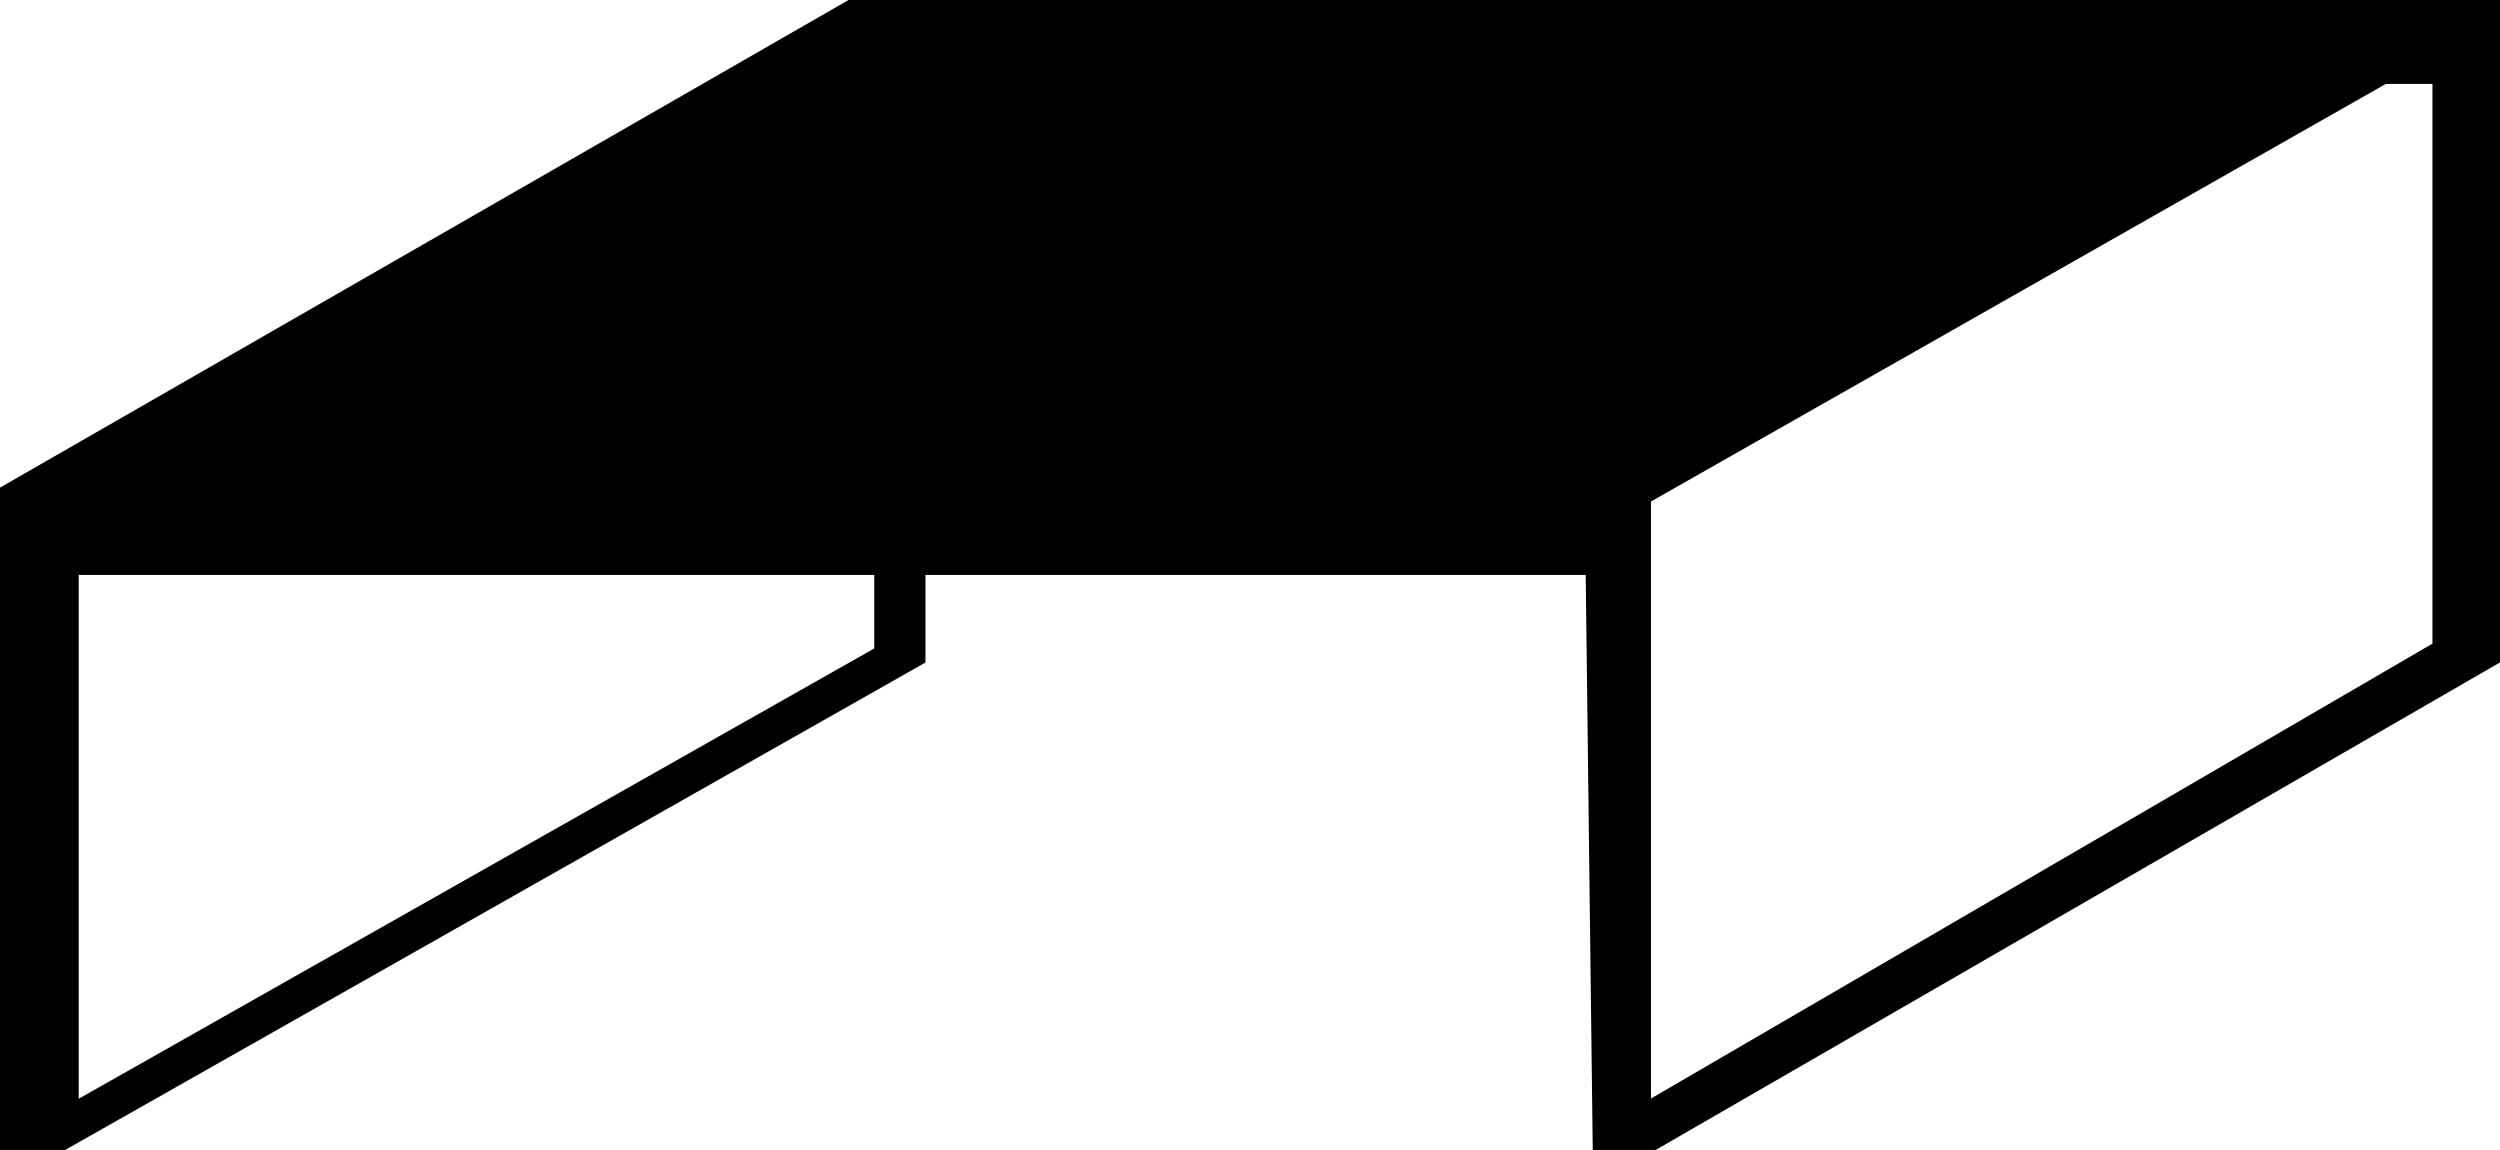
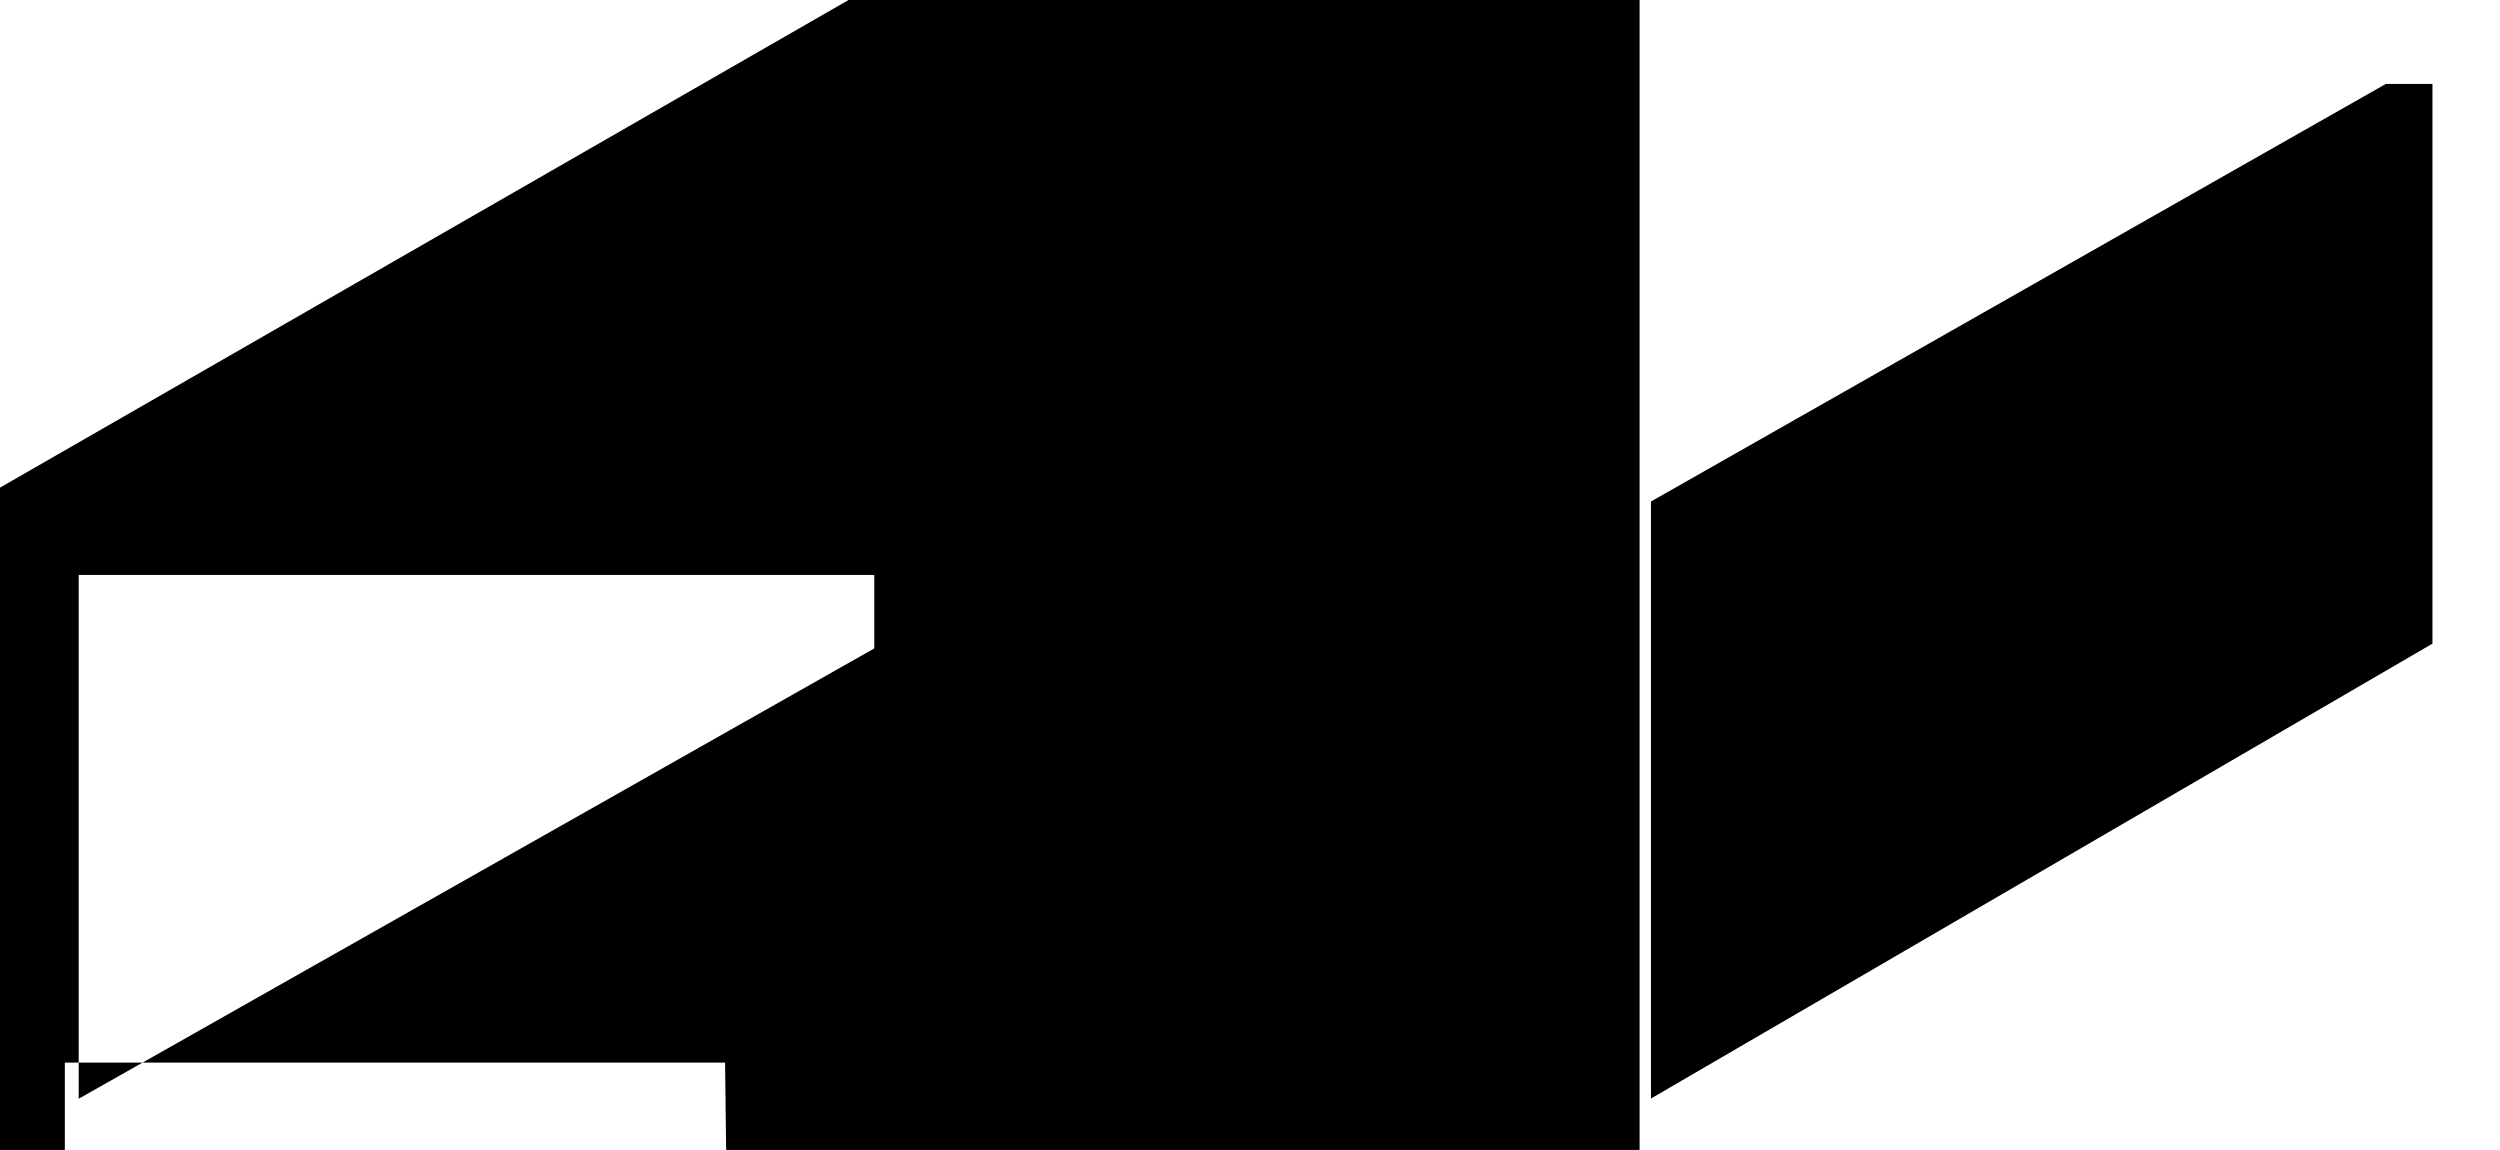
<svg xmlns="http://www.w3.org/2000/svg" id="Livello_1" viewBox="0 0 109.92 50.56">
-   <path d="M37.31,0L0,21.44v29.13H2.85L40.69,29.13v-3.85h29.03l.31,25.28h2.77l37.13-21.44V0H37.31Zm1.13,28.51L3.46,48.31V25.28H38.44v3.23Zm68.51-.21l-34.36,20V22.05L104.9,3.69h2.05V28.31Z" />
+   <path d="M37.31,0L0,21.44v29.13H2.85v-3.85h29.03l.31,25.28h2.77l37.13-21.44V0H37.31Zm1.13,28.51L3.46,48.31V25.28H38.44v3.23Zm68.51-.21l-34.36,20V22.05L104.9,3.69h2.05V28.31Z" />
</svg>